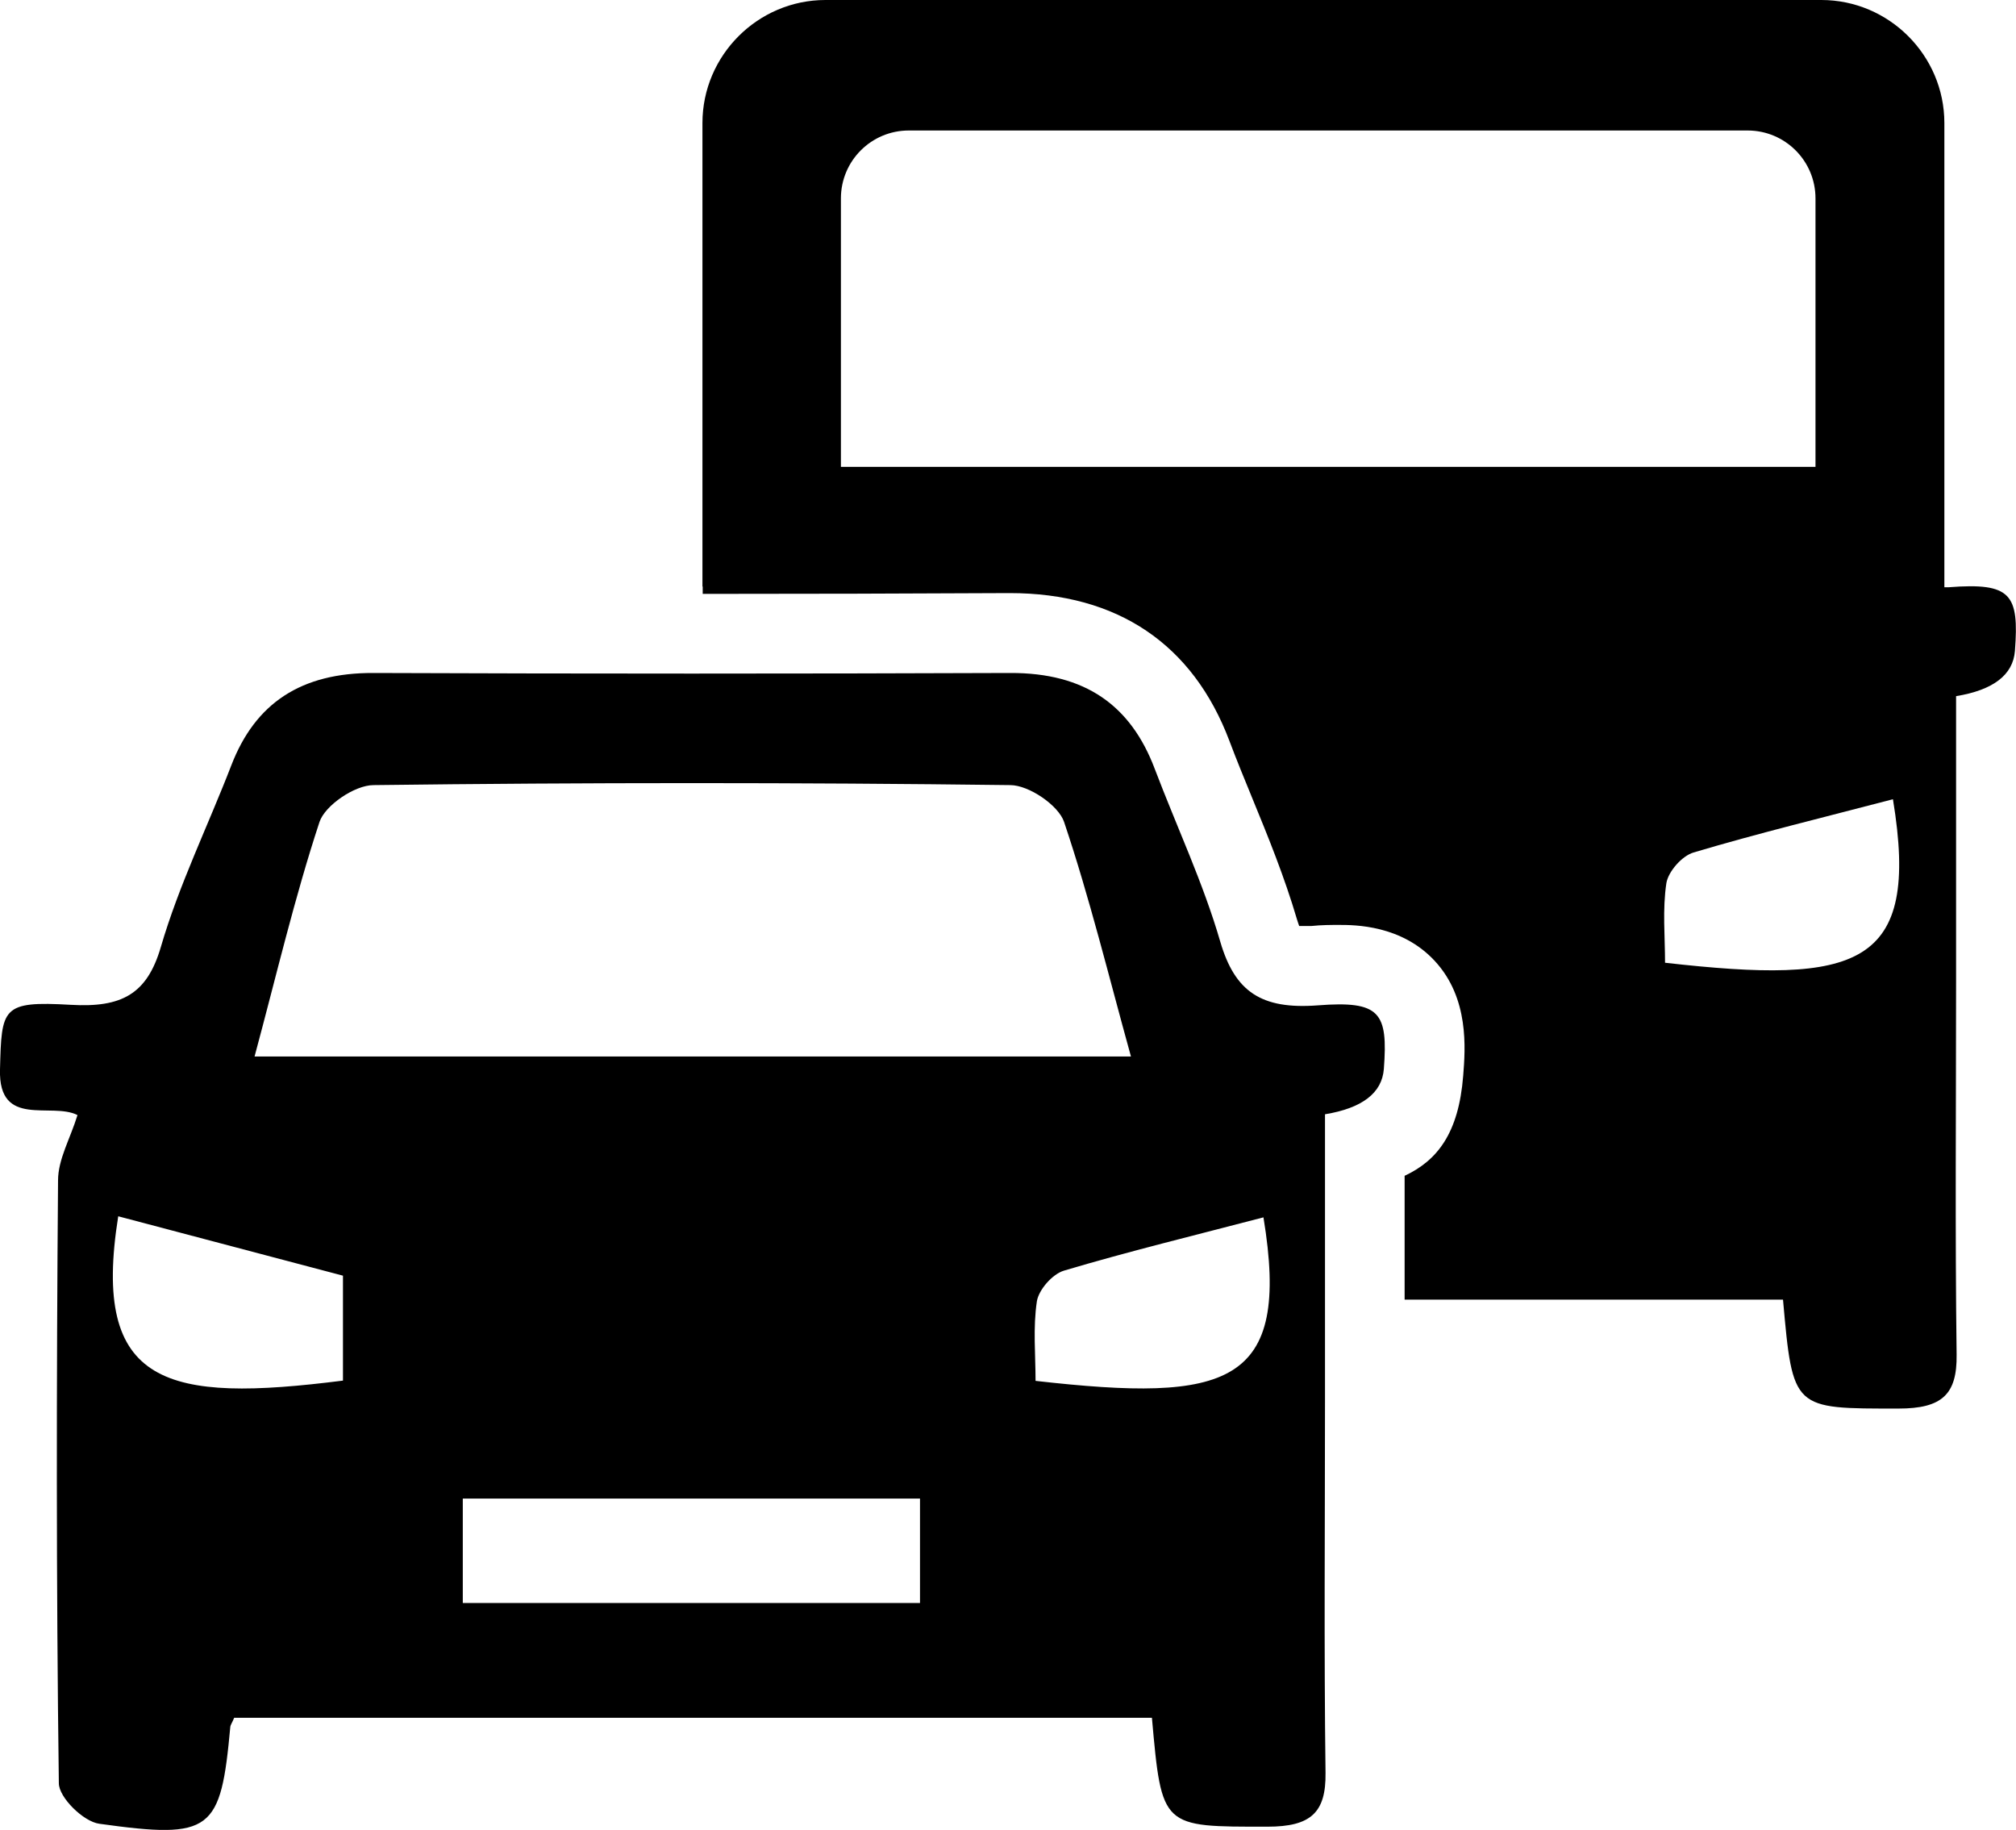
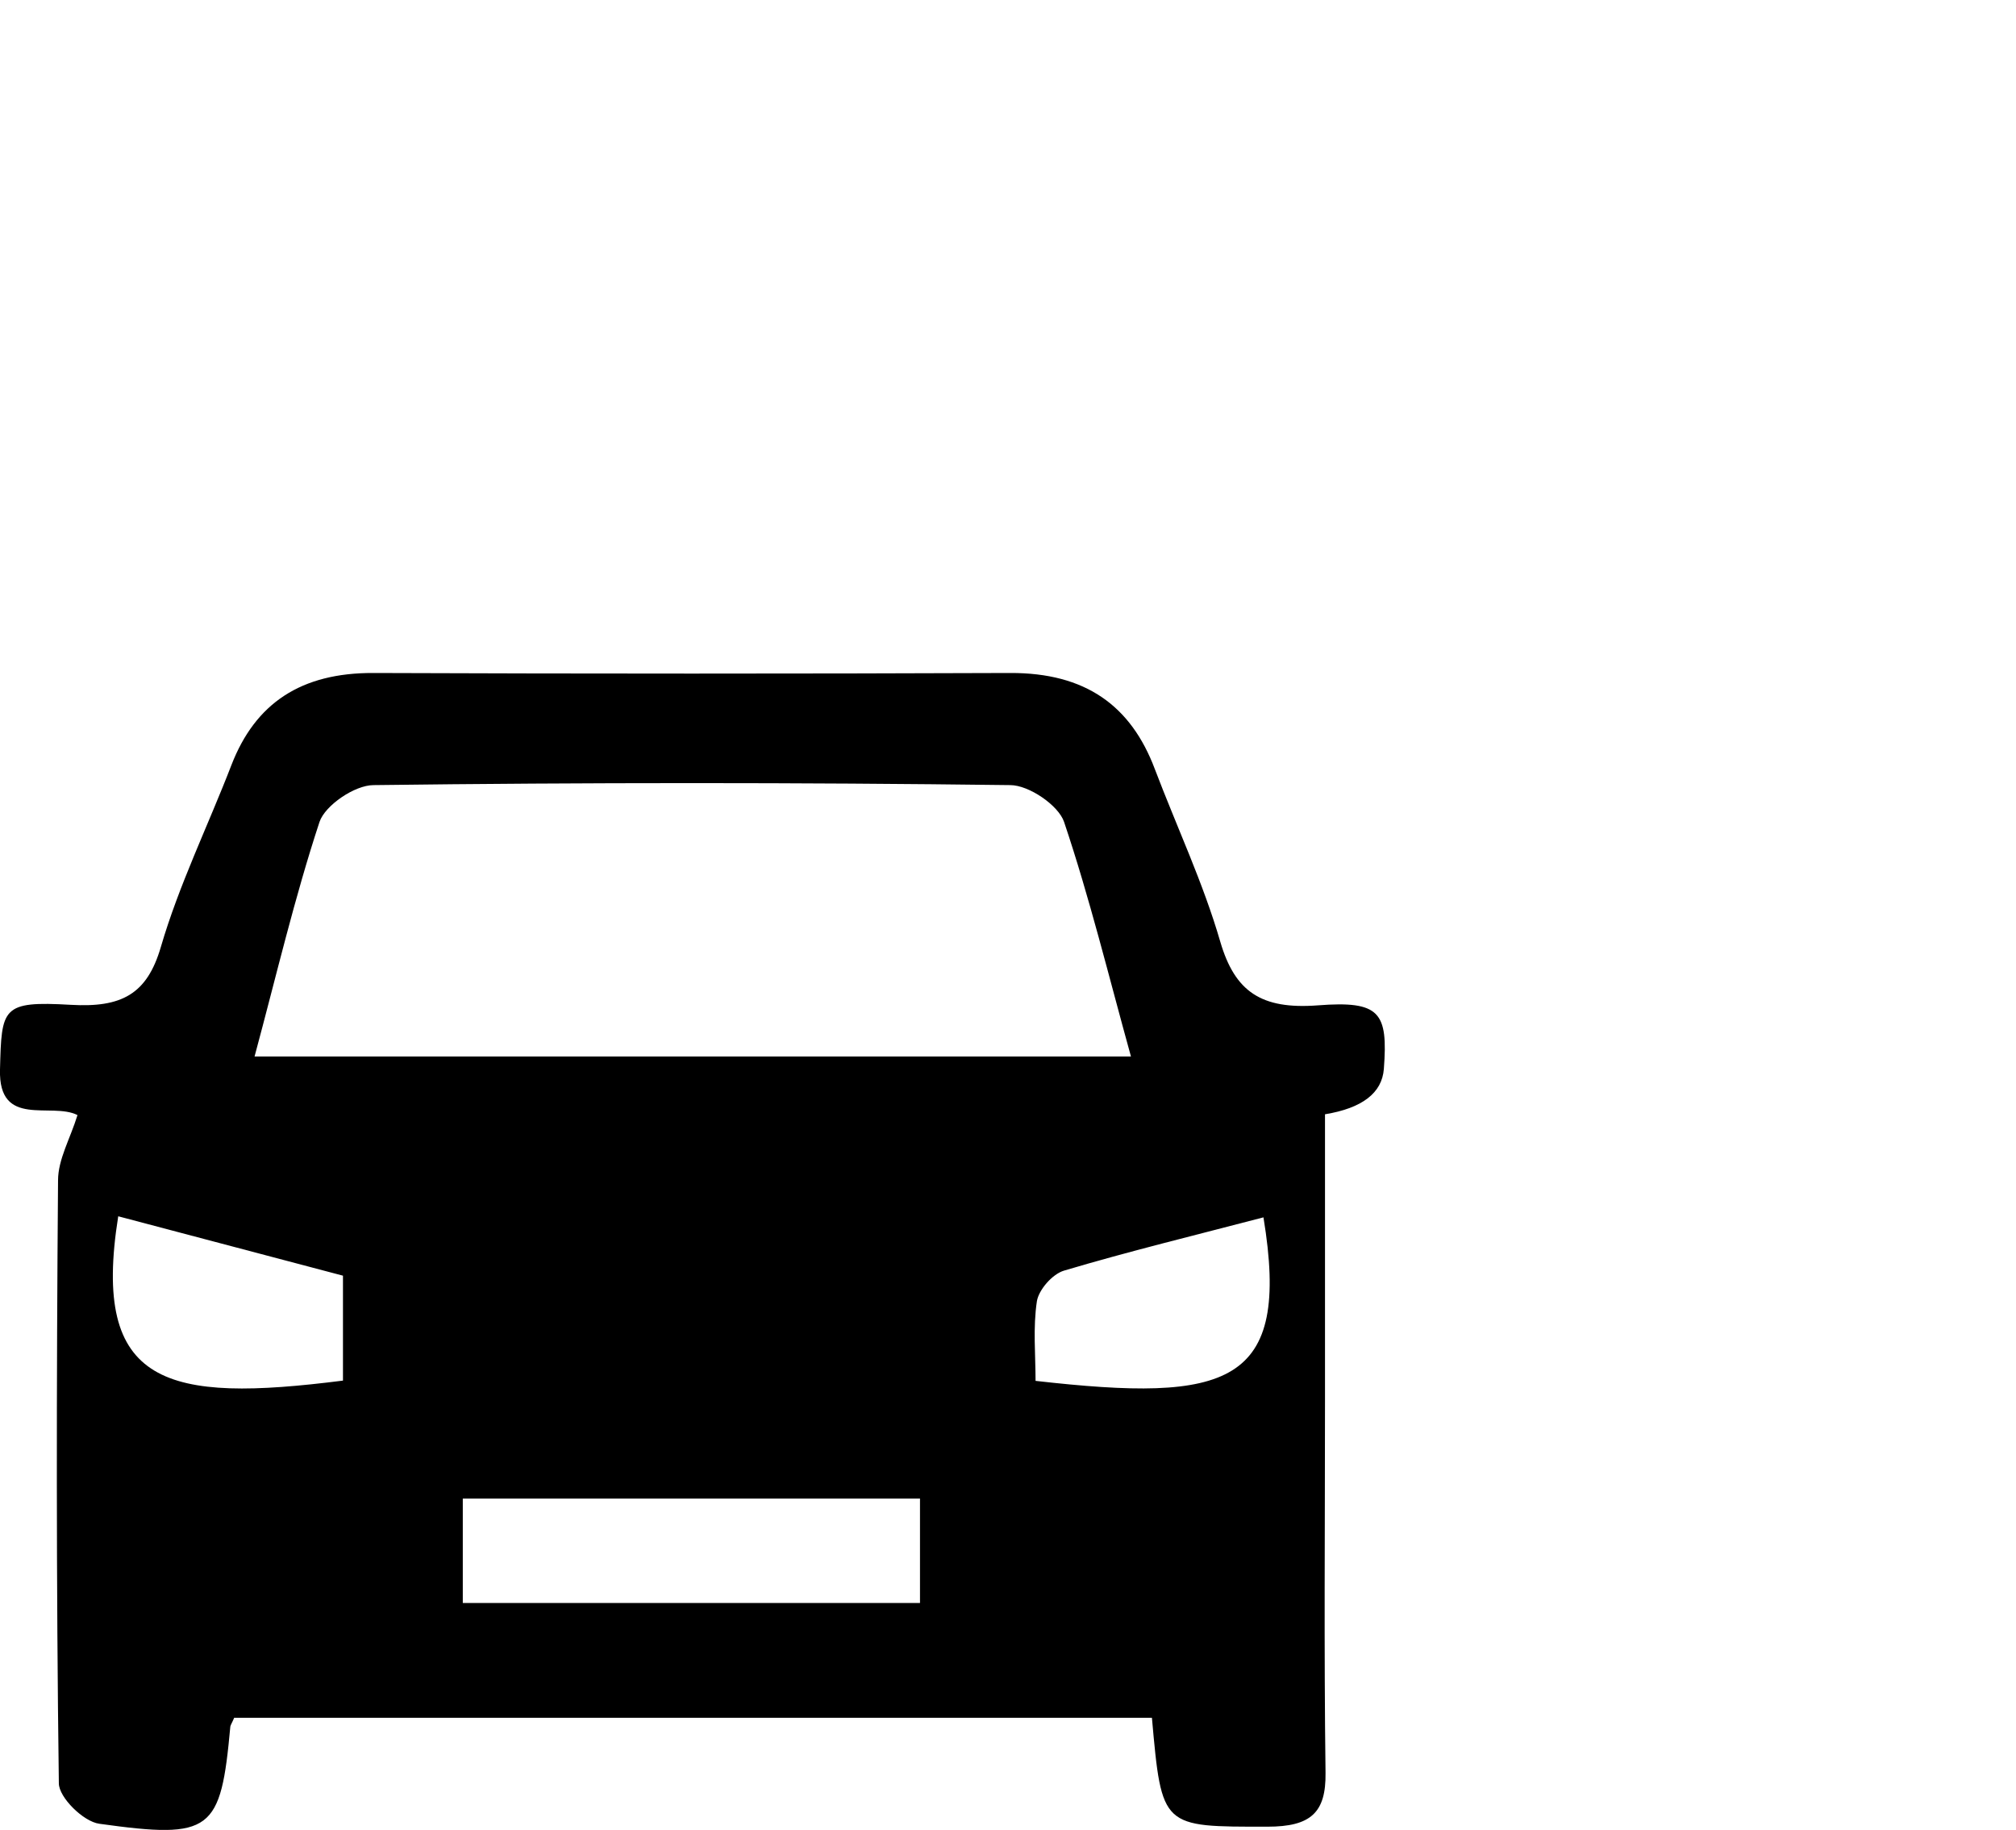
<svg xmlns="http://www.w3.org/2000/svg" id="Layer_1" data-name="Layer 1" viewBox="0 0 75.71 68.71">
-   <path d="M26.38,22.03V4.62c0-2.54,2.08-4.62,4.62-4.62h37.4c2.54,0,4.62,2.08,4.62,4.62v17.43h.17c2.34-.18,2.64.26,2.48,2.39-.07.9-.81,1.47-2.21,1.7v10.73c0,4.67-.04,9.34.02,14,.02,1.49-.55,2.02-2.18,2.02-3.97,0-3.97.06-4.34-4.09h-14.21v-4.65c1.22-.57,2.03-1.59,2.2-3.76.08-1.02.23-2.91-1.07-4.31-1.25-1.35-3.01-1.35-3.59-1.35-.3,0-.65,0-1.04.04-.12,0-.23,0-.34,0h-.12c-.02-.06-.05-.14-.08-.24-.47-1.6-1.09-3.12-1.69-4.58-.29-.71-.58-1.41-.85-2.13-1.37-3.63-4.2-5.55-8.25-5.55-3.95.02-7.57.03-11.53.03v-.28ZM71.09,30.01c-2.6.68-5.07,1.28-7.49,2-.44.13-.95.72-1.02,1.15-.15.99-.05,2.01-.05,2.99,7.23.82,9.6.18,8.56-6.13h0ZM68.18,7.45c0-1.41-1.14-2.55-2.55-2.55h-31.5c-1.41,0-2.55,1.14-2.55,2.55v10.08h36.6V7.45Z" />
  <path d="M8.8,64.49c-.1.23-.14.28-.15.34-.36,3.94-.69,4.24-4.92,3.65-.6-.08-1.52-.99-1.52-1.52-.1-7.54-.09-15.09-.03-22.64,0-.79.46-1.57.73-2.45-.98-.5-2.97.51-2.91-1.71.06-2.32.06-2.58,2.66-2.43,1.9.11,2.86-.39,3.38-2.17.68-2.33,1.77-4.55,2.65-6.83.9-2.33,2.62-3.47,5.33-3.46,7.97.03,15.95.03,23.92,0,2.82-.01,4.53,1.22,5.43,3.61.82,2.16,1.82,4.28,2.46,6.49.55,1.87,1.54,2.54,3.66,2.38,2.34-.18,2.64.26,2.48,2.39-.07.9-.81,1.47-2.21,1.7v10.73c0,4.67-.04,9.34.02,14,.02,1.49-.55,2.02-2.18,2.02-3.97,0-3.97.06-4.34-4.09H8.8ZM42.47,39.66c-.84-3.03-1.55-5.95-2.51-8.8-.21-.62-1.32-1.38-2.02-1.38-7.97-.1-15.94-.1-23.91,0-.71,0-1.82.76-2.03,1.38-.94,2.85-1.62,5.77-2.44,8.81h32.91ZM34.55,56.27h-17.17v3.92h17.17v-3.92ZM47.45,45.71c-2.6.68-5.07,1.28-7.49,2-.44.13-.95.72-1.02,1.15-.15.99-.05,2.01-.05,2.99,7.23.82,9.6.18,8.56-6.13h0ZM4.44,45.67c-1.02,6.39,1.83,7.01,8.44,6.17v-3.94c-2.79-.74-5.6-1.48-8.44-2.23Z" />
</svg>